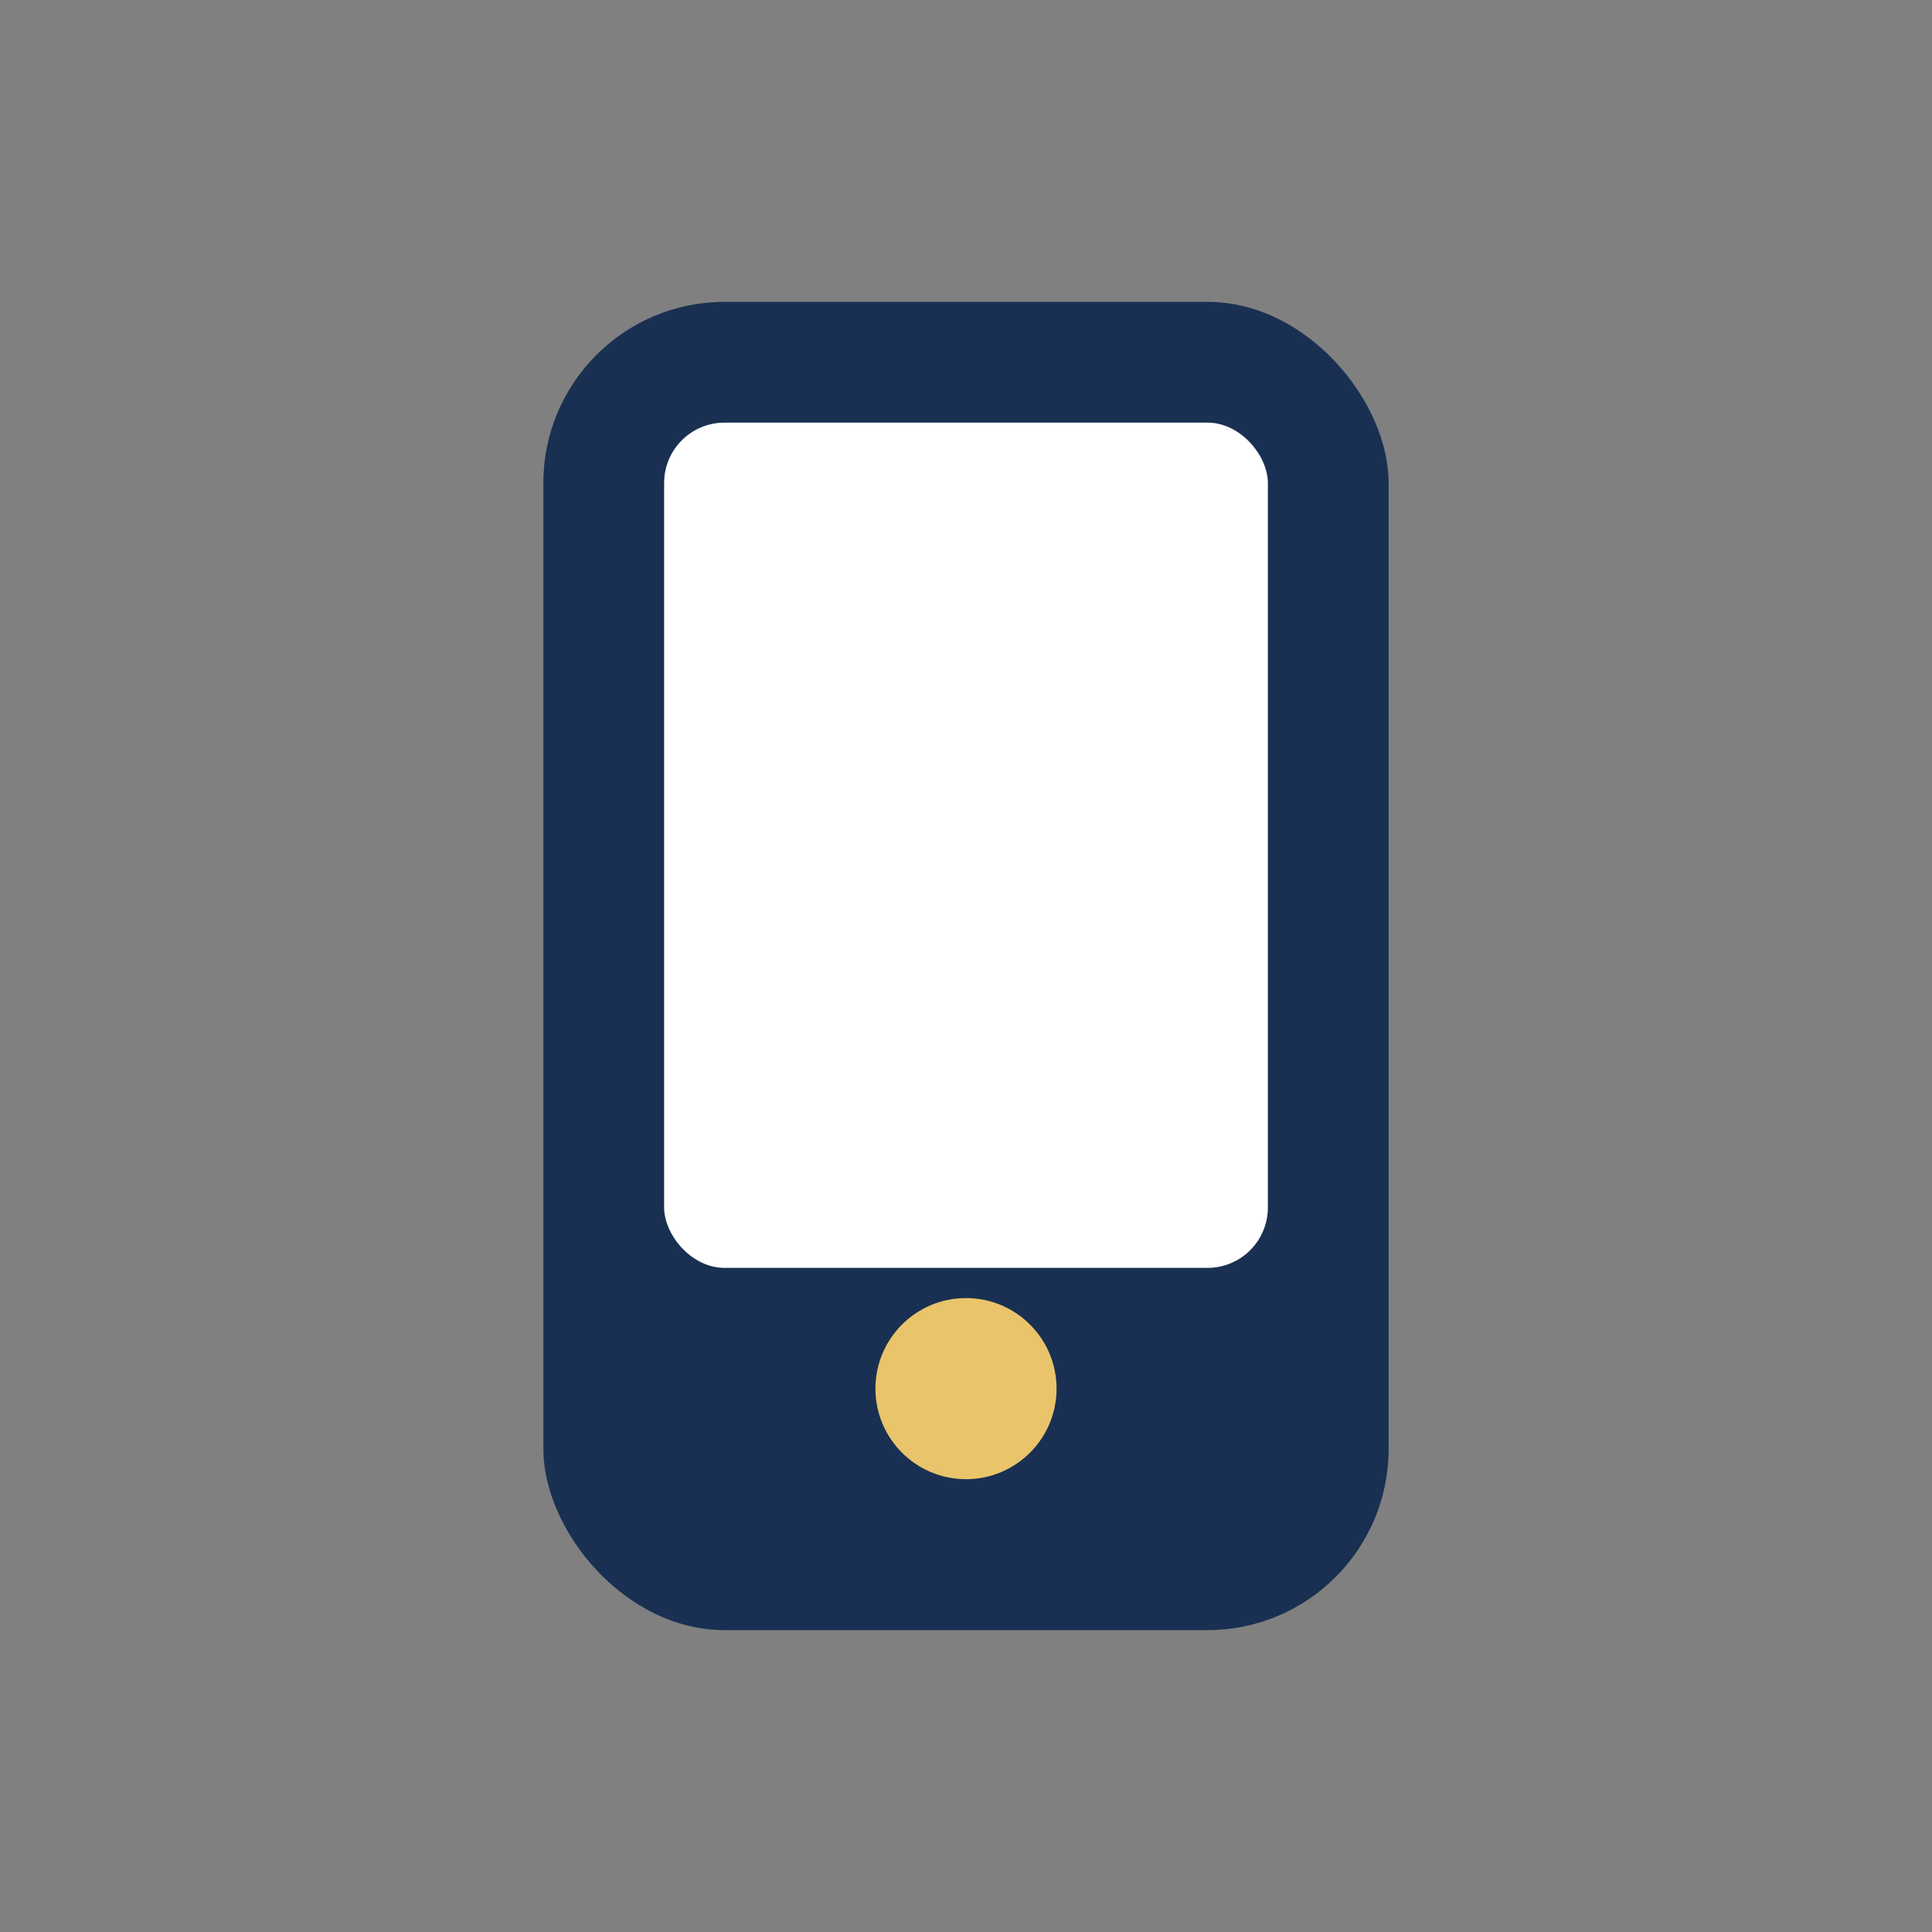
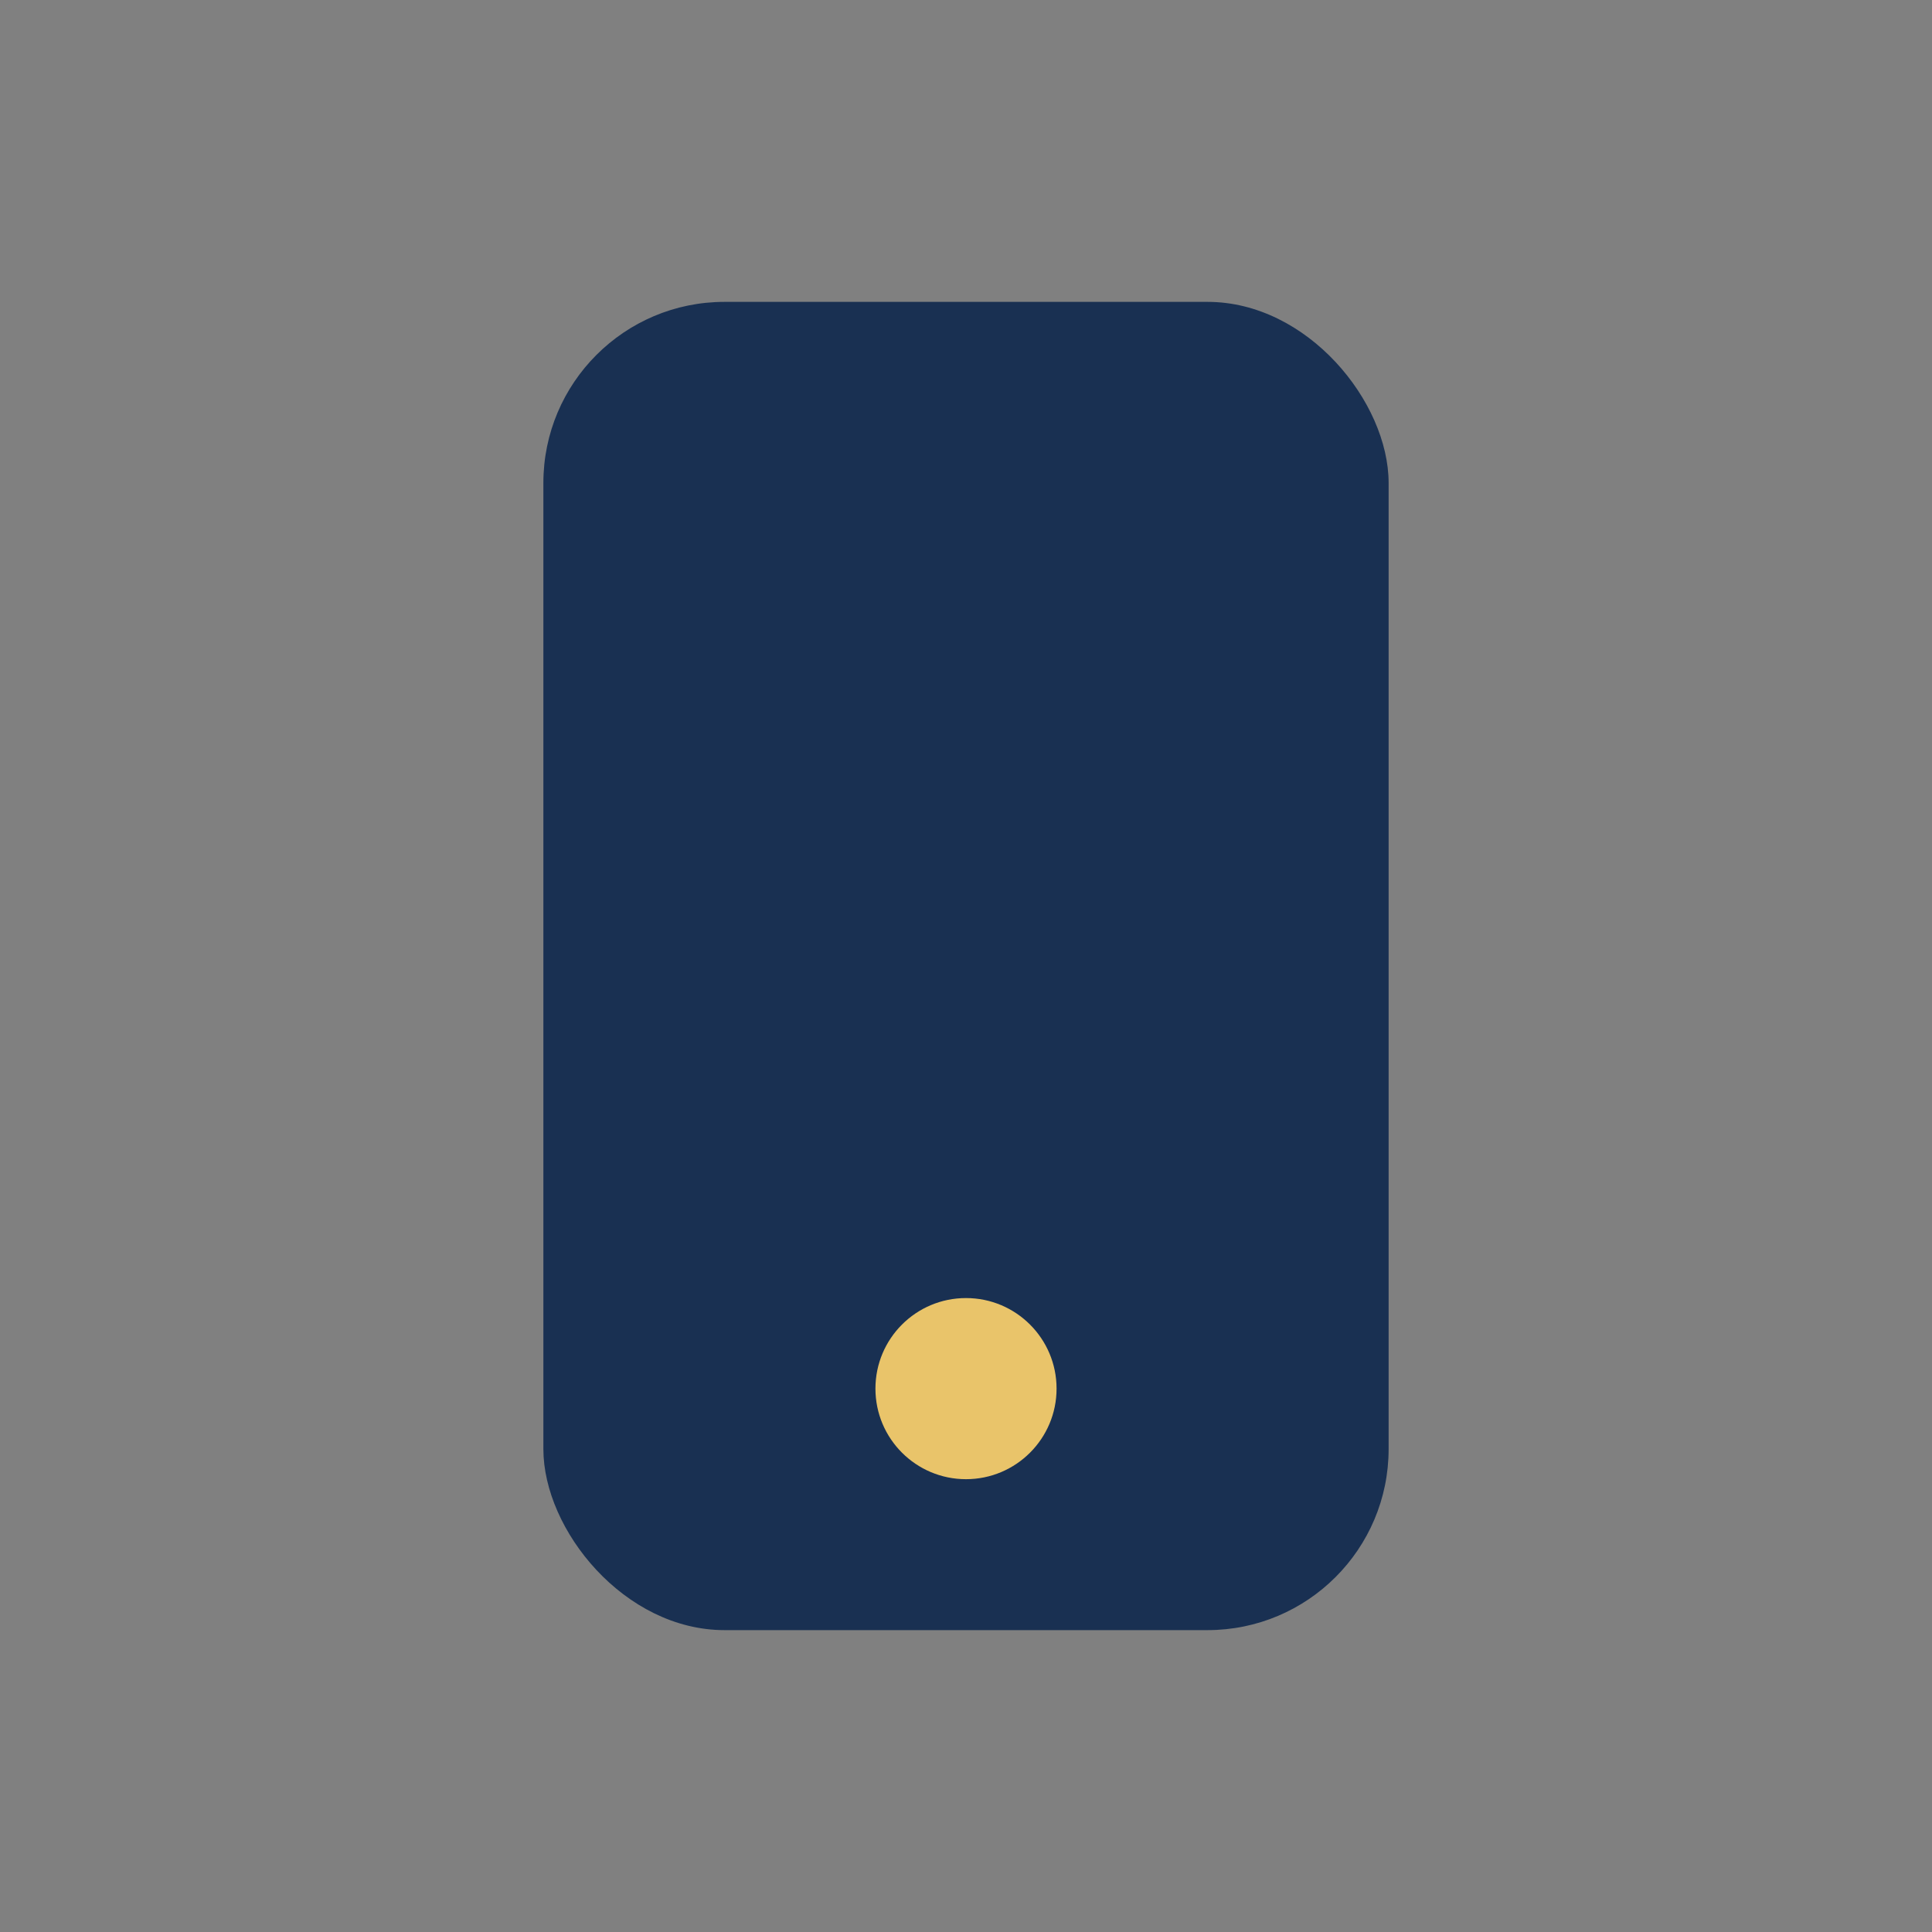
<svg xmlns="http://www.w3.org/2000/svg" width="32" height="32" viewBox="0 0 32 32">
  <rect x="0" y="0" width="32" height="32" fill="#808080" stroke="none" />
  <rect x="9" y="5" width="14" height="22" rx="3" fill="#193052" />
-   <rect x="11" y="7" width="10" height="14" rx="1" fill="#FFF" />
  <circle cx="16" cy="23" r="1.5" fill="#E9C46A" />
</svg>